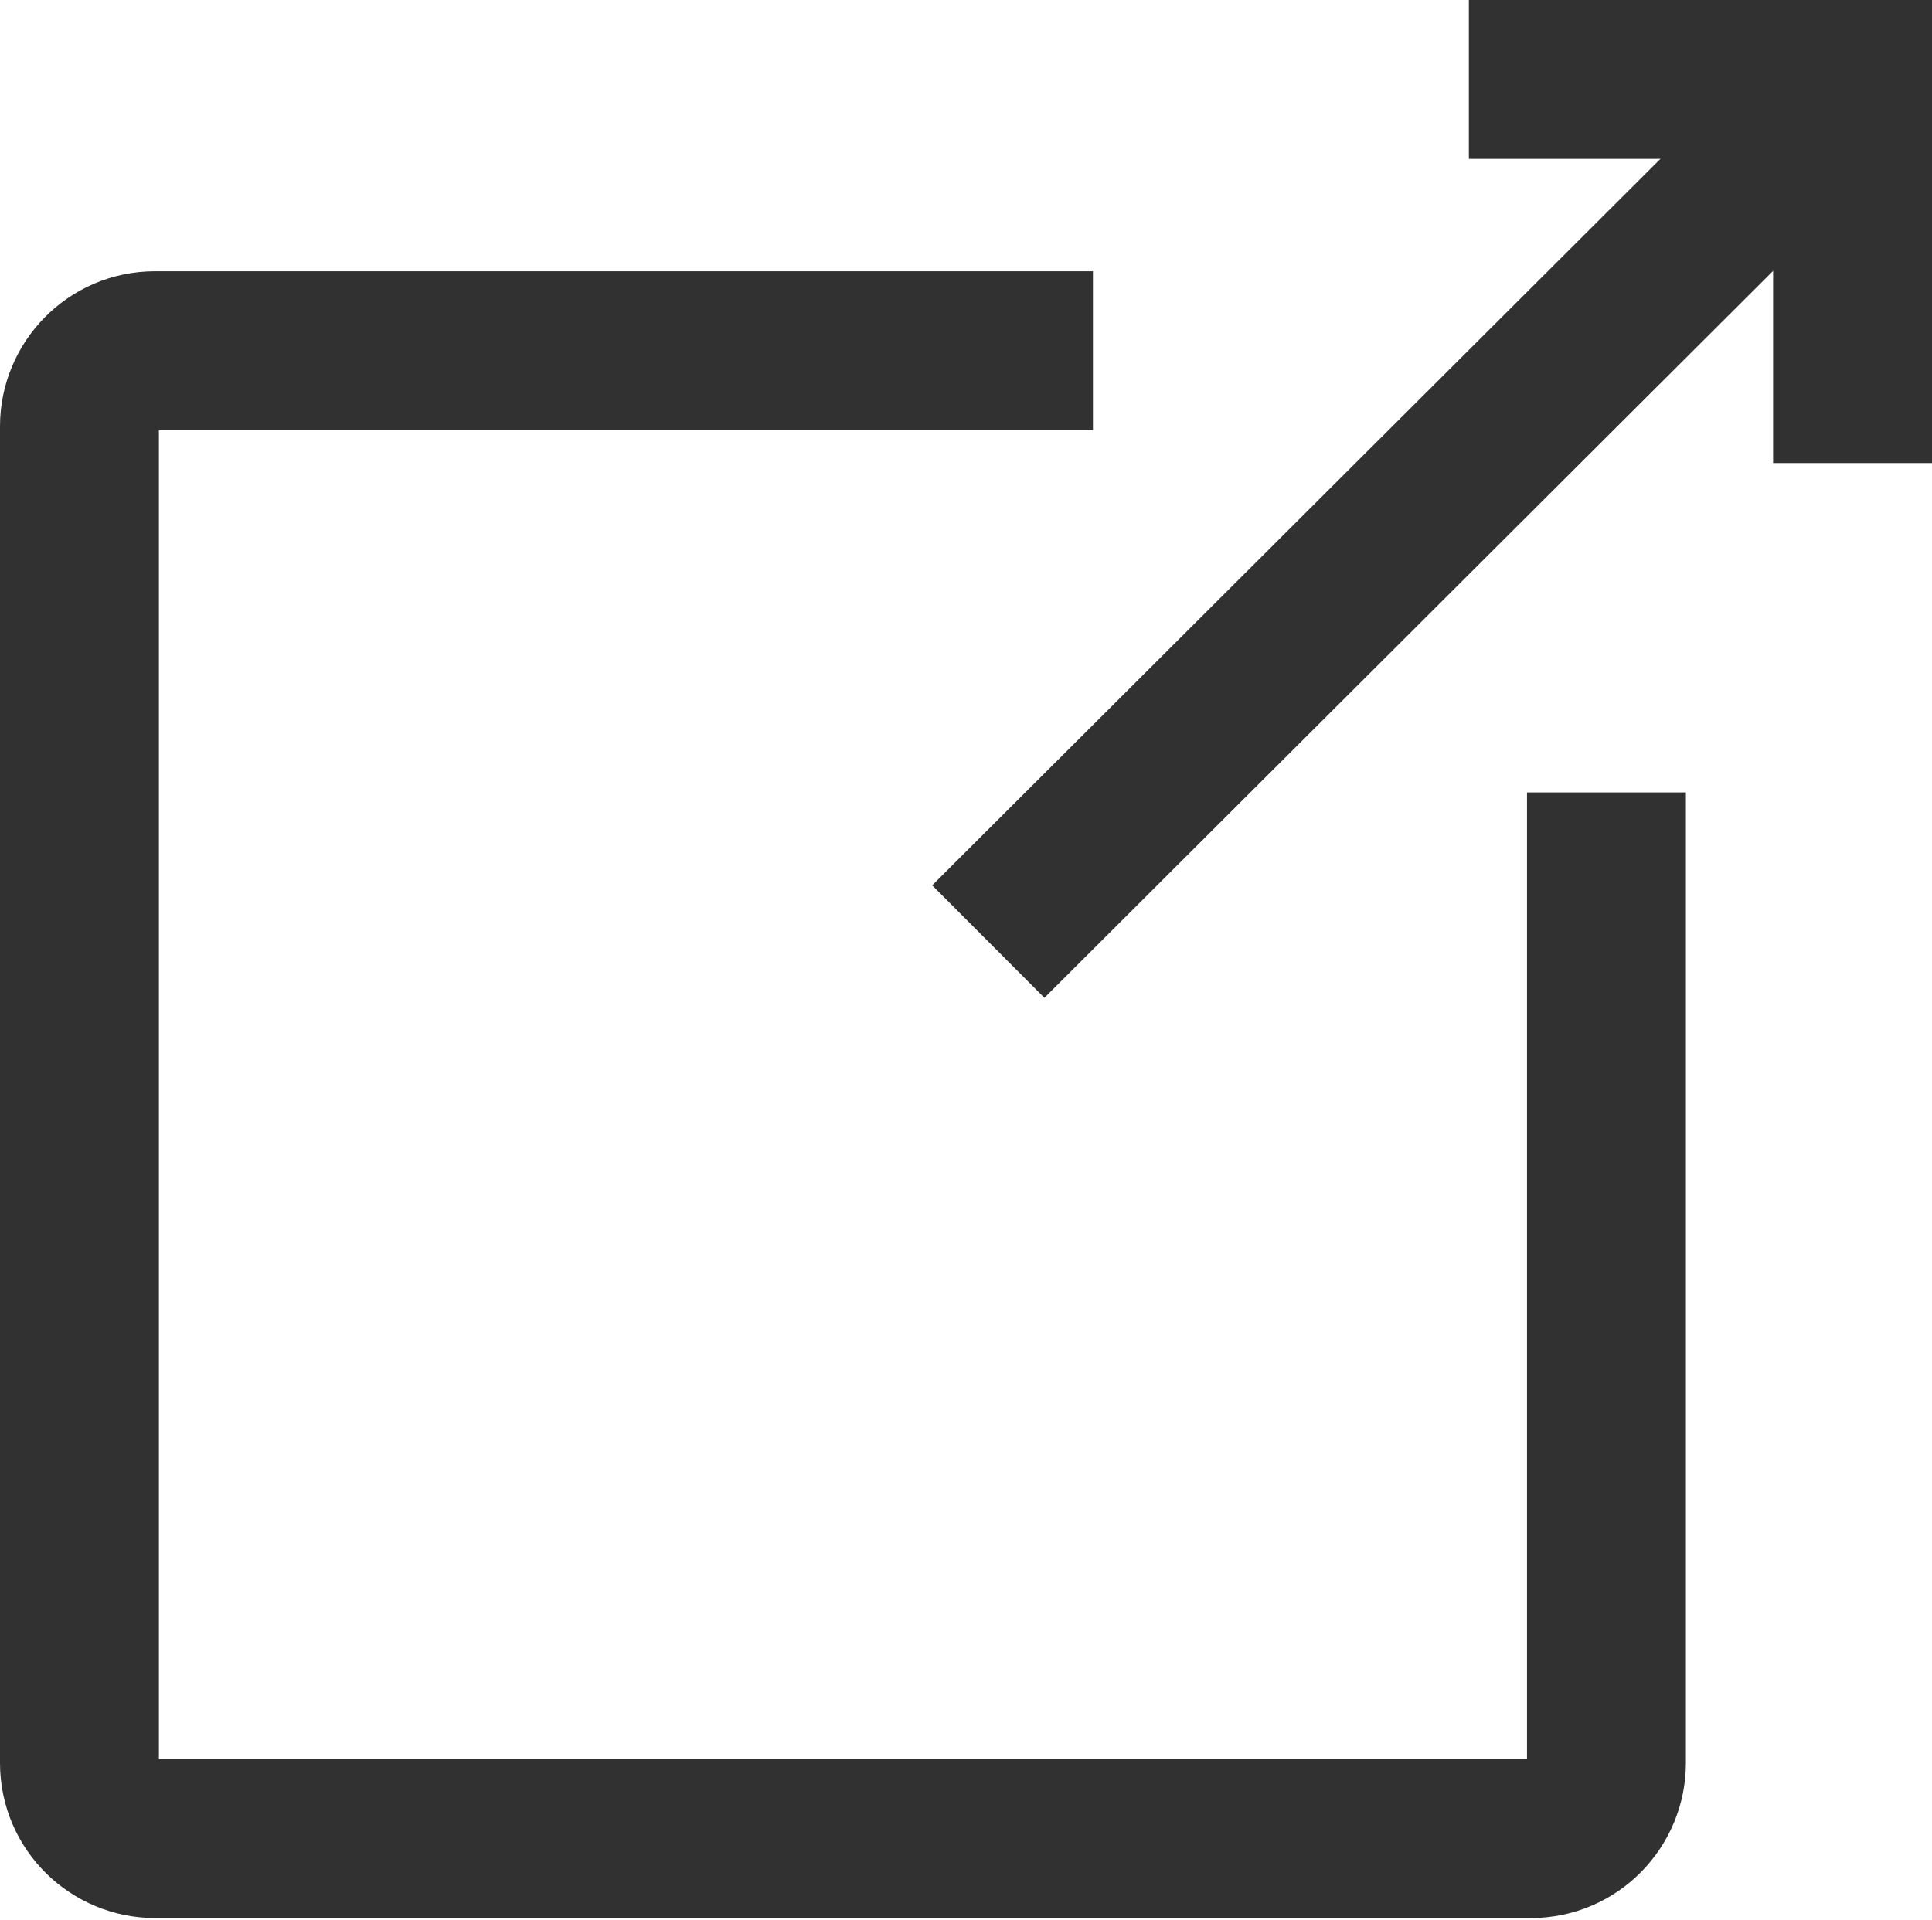
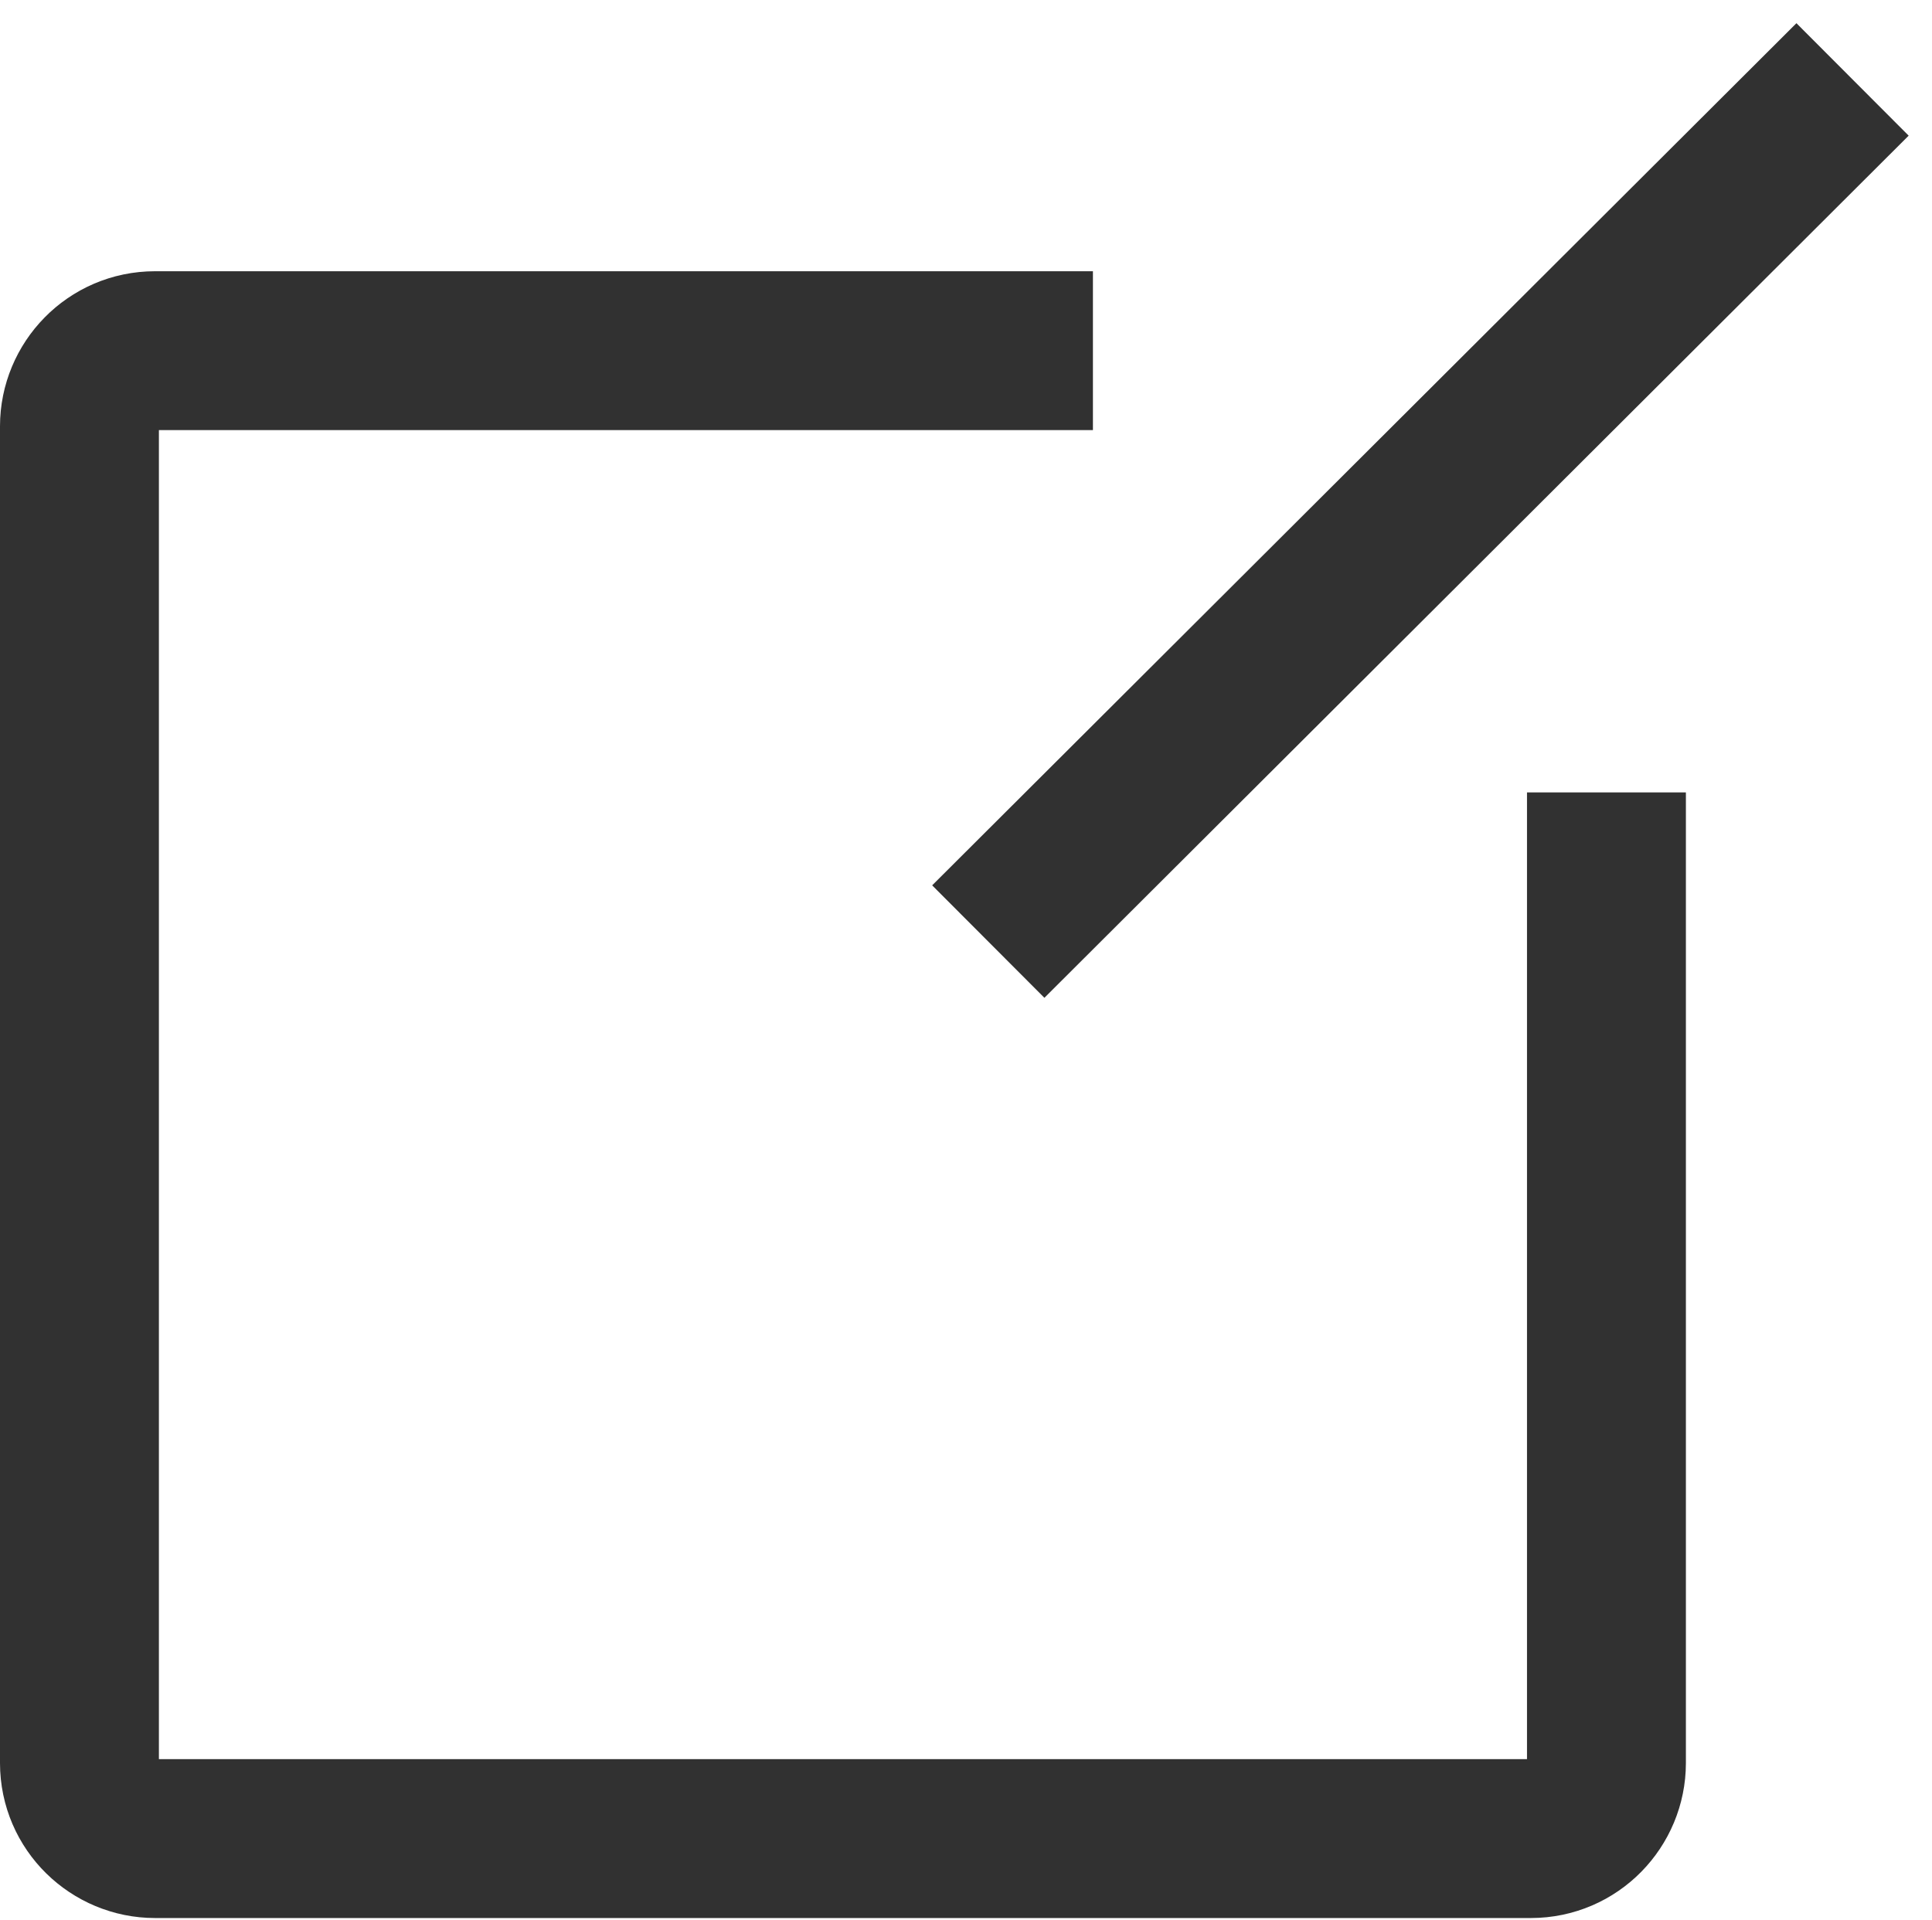
<svg xmlns="http://www.w3.org/2000/svg" viewBox="0 0 9.97 9.91">
  <defs>
    <style>.d{fill:none;stroke:#313131;stroke-miterlimit:10;stroke-width:.82px;}</style>
  </defs>
  <g id="a" />
  <g id="b">
    <g id="c">
      <g>
        <g>
          <line class="d" x1="5.1" y1="4.86" x2="9.56" y2=".41" />
-           <polyline class="d" points="7.58 .41 9.56 .41 9.56 2.39" />
        </g>
        <path class="d" d="M5.64,1.81H.8c-.22,0-.39,.18-.39,.39v6.9c0,.22,.18,.39,.39,.39H7.9c.22,0,.39-.18,.39-.39V4.09" />
      </g>
    </g>
  </g>
</svg>